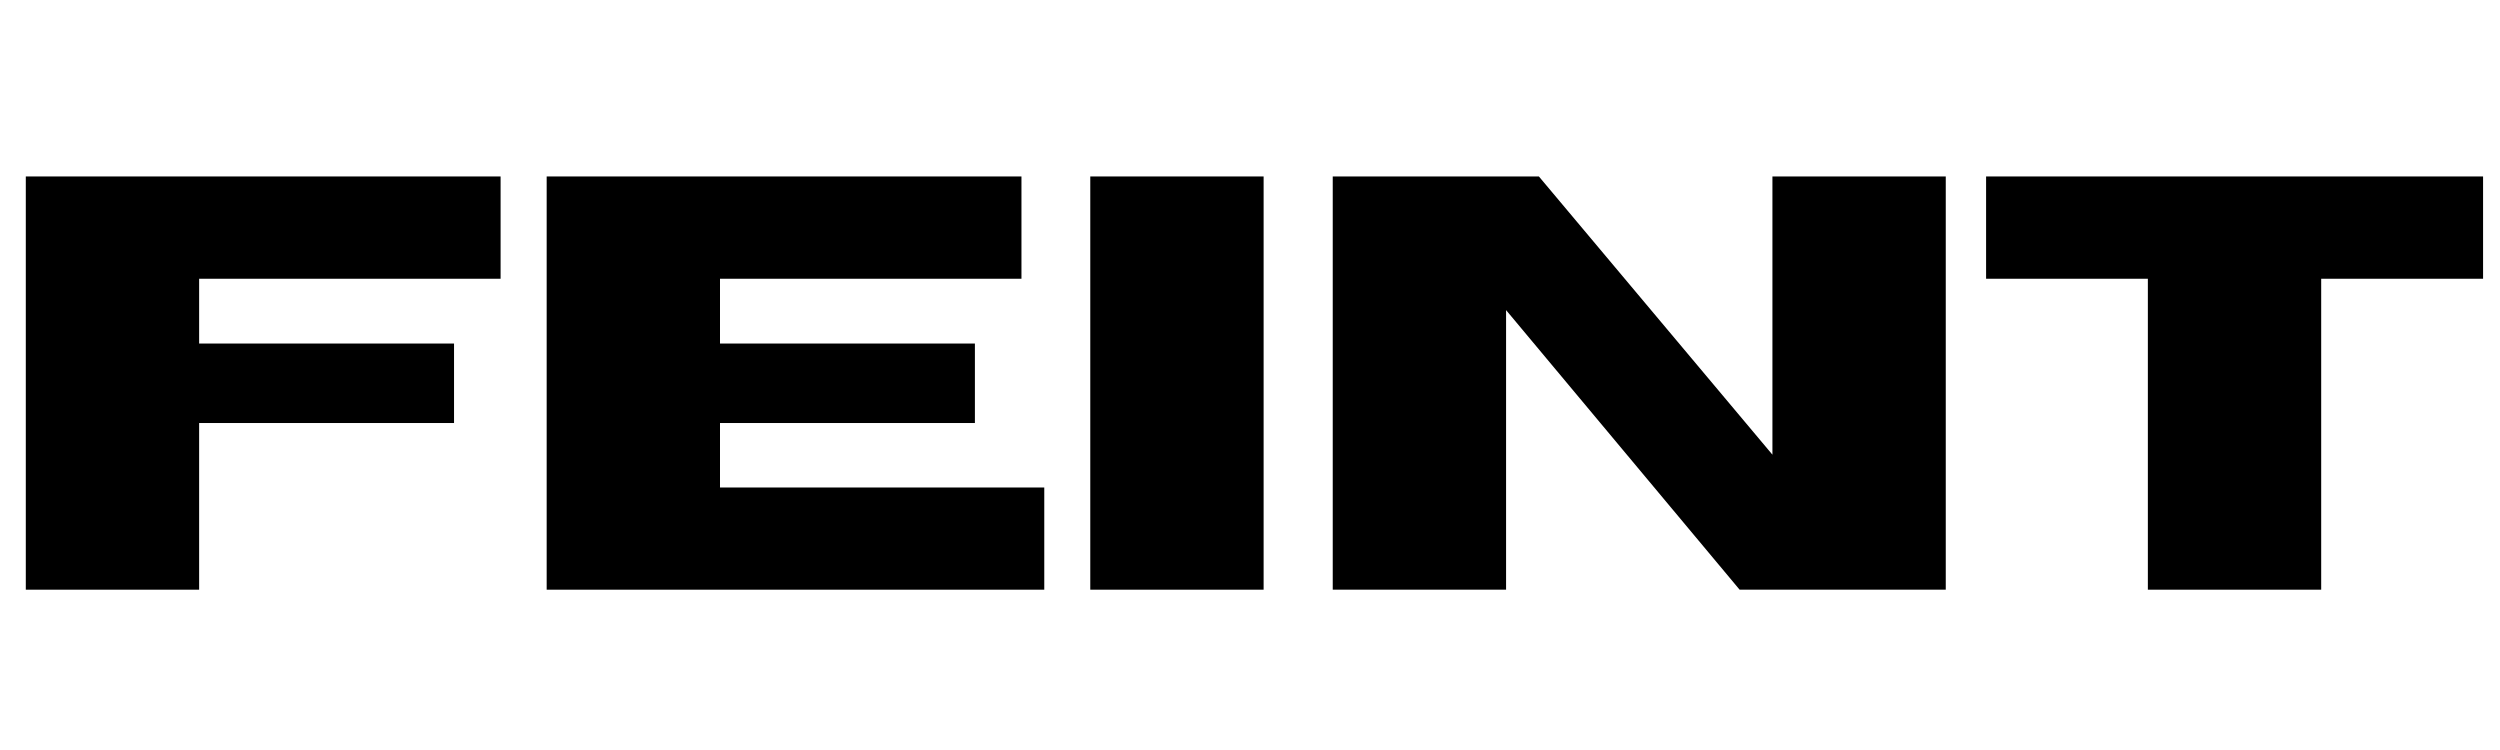
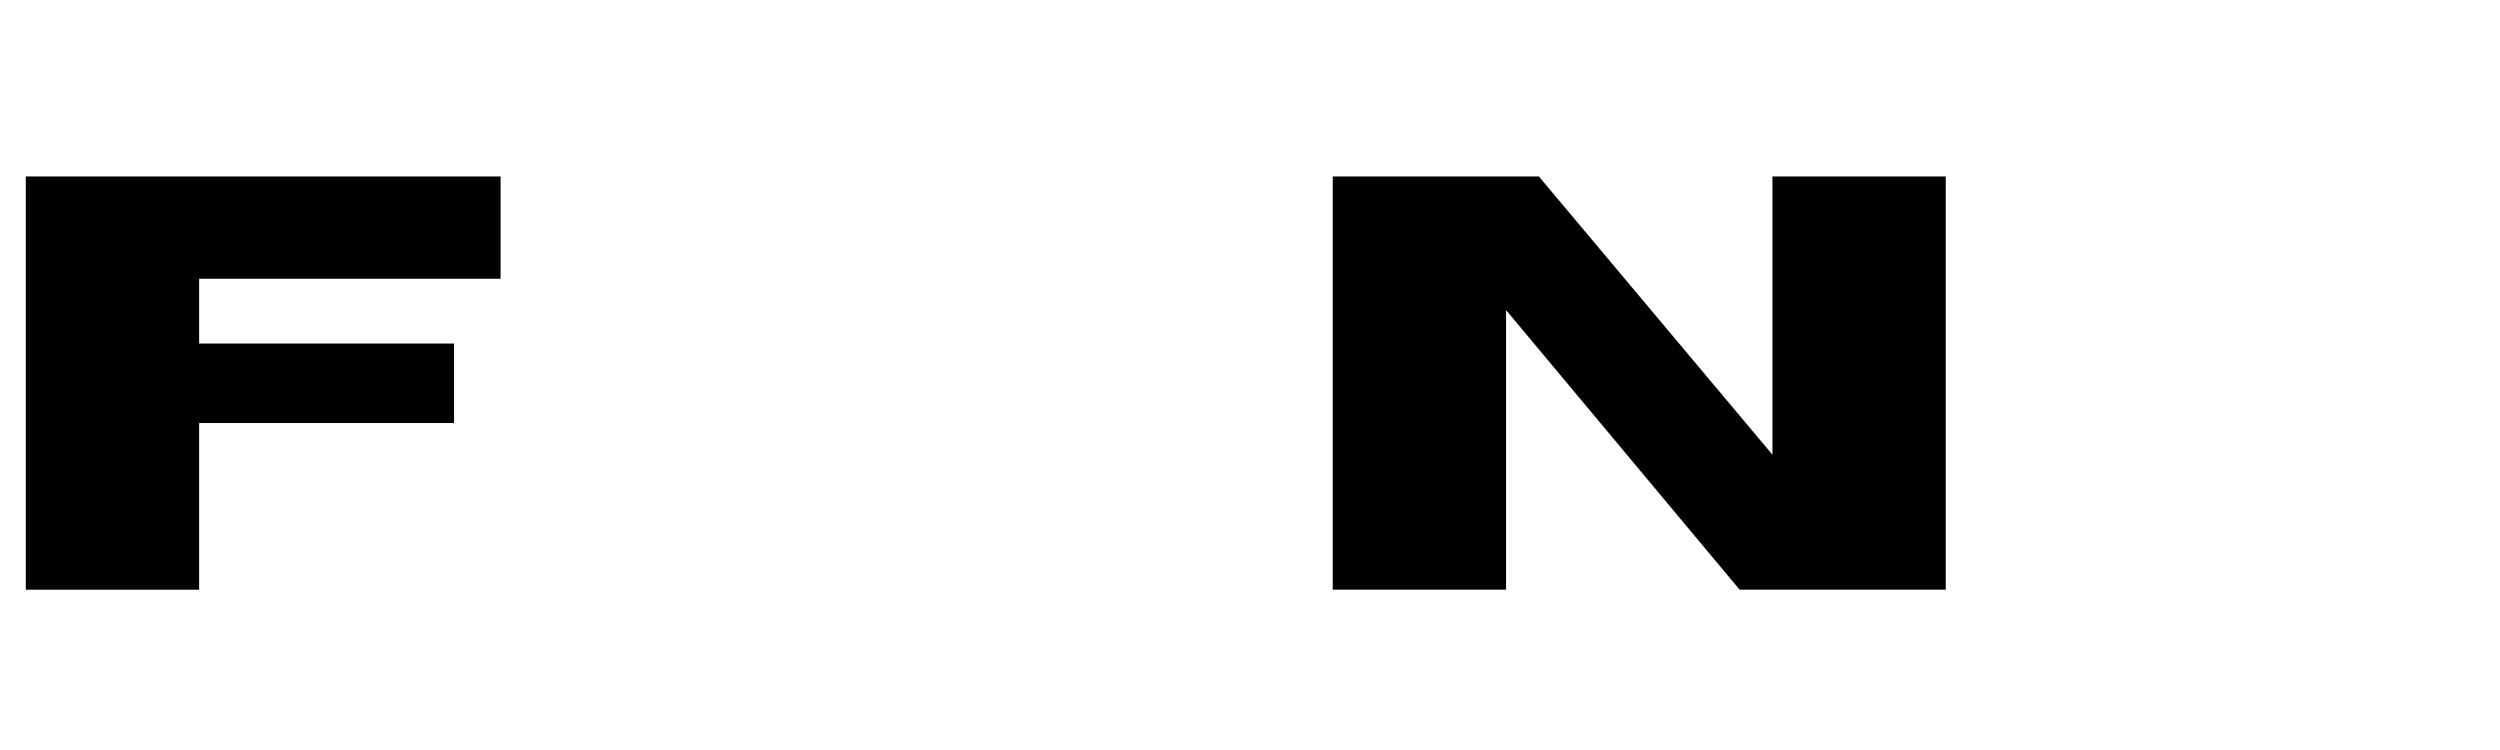
<svg xmlns="http://www.w3.org/2000/svg" width="500" zoomAndPan="magnify" viewBox="0 0 375 112.5" height="150" preserveAspectRatio="xMidYMid meet" version="1.0">
  <defs>
    <g />
  </defs>
  <g fill="#000000" fill-opacity="1">
    <g transform="translate(-3.036, 88.453)">
      <g>
-         <path d="M 32.906 0 L 6.906 0 L 6.906 -61.984 L 78.125 -61.984 L 78.125 -46.641 L 32.906 -46.641 L 32.906 -36.922 L 71.141 -36.922 L 71.141 -25 L 32.906 -25 Z M 32.906 0 " />
+         <path d="M 32.906 0 L 6.906 0 L 6.906 -61.984 L 78.125 -61.984 L 78.125 -46.641 L 32.906 -46.641 L 32.906 -36.922 L 71.141 -36.922 L 71.141 -25 L 32.906 -25 Z " />
      </g>
    </g>
  </g>
  <g fill="#000000" fill-opacity="1">
    <g transform="translate(75.094, 88.453)">
      <g>
-         <path d="M 81.547 0 L 6.906 0 L 6.906 -61.984 L 78.125 -61.984 L 78.125 -46.641 L 32.906 -46.641 L 32.906 -36.922 L 71.141 -36.922 L 71.141 -25 L 32.906 -25 L 32.906 -15.328 L 81.547 -15.328 Z M 81.547 0 " />
-       </g>
+         </g>
    </g>
  </g>
  <g fill="#000000" fill-opacity="1">
    <g transform="translate(156.636, 88.453)">
      <g>
-         <path d="M 32.906 0 L 6.906 0 L 6.906 -61.984 L 32.906 -61.984 Z M 32.906 0 " />
-       </g>
+         </g>
    </g>
  </g>
  <g fill="#000000" fill-opacity="1">
    <g transform="translate(193.005, 88.453)">
      <g>
        <path d="M 98.859 0 L 67.938 0 L 32.906 -41.938 L 32.906 0 L 6.906 0 L 6.906 -61.984 L 37.828 -61.984 L 72.859 -20.25 L 72.859 -61.984 L 98.859 -61.984 Z M 98.859 0 " />
      </g>
    </g>
  </g>
  <g fill="#000000" fill-opacity="1">
    <g transform="translate(295.32, 88.453)">
      <g>
-         <path d="M 52.859 0 L 26.859 0 L 26.859 -46.641 L 2.594 -46.641 L 2.594 -61.984 L 77.141 -61.984 L 77.141 -46.641 L 52.859 -46.641 Z M 52.859 0 " />
-       </g>
+         </g>
    </g>
  </g>
</svg>